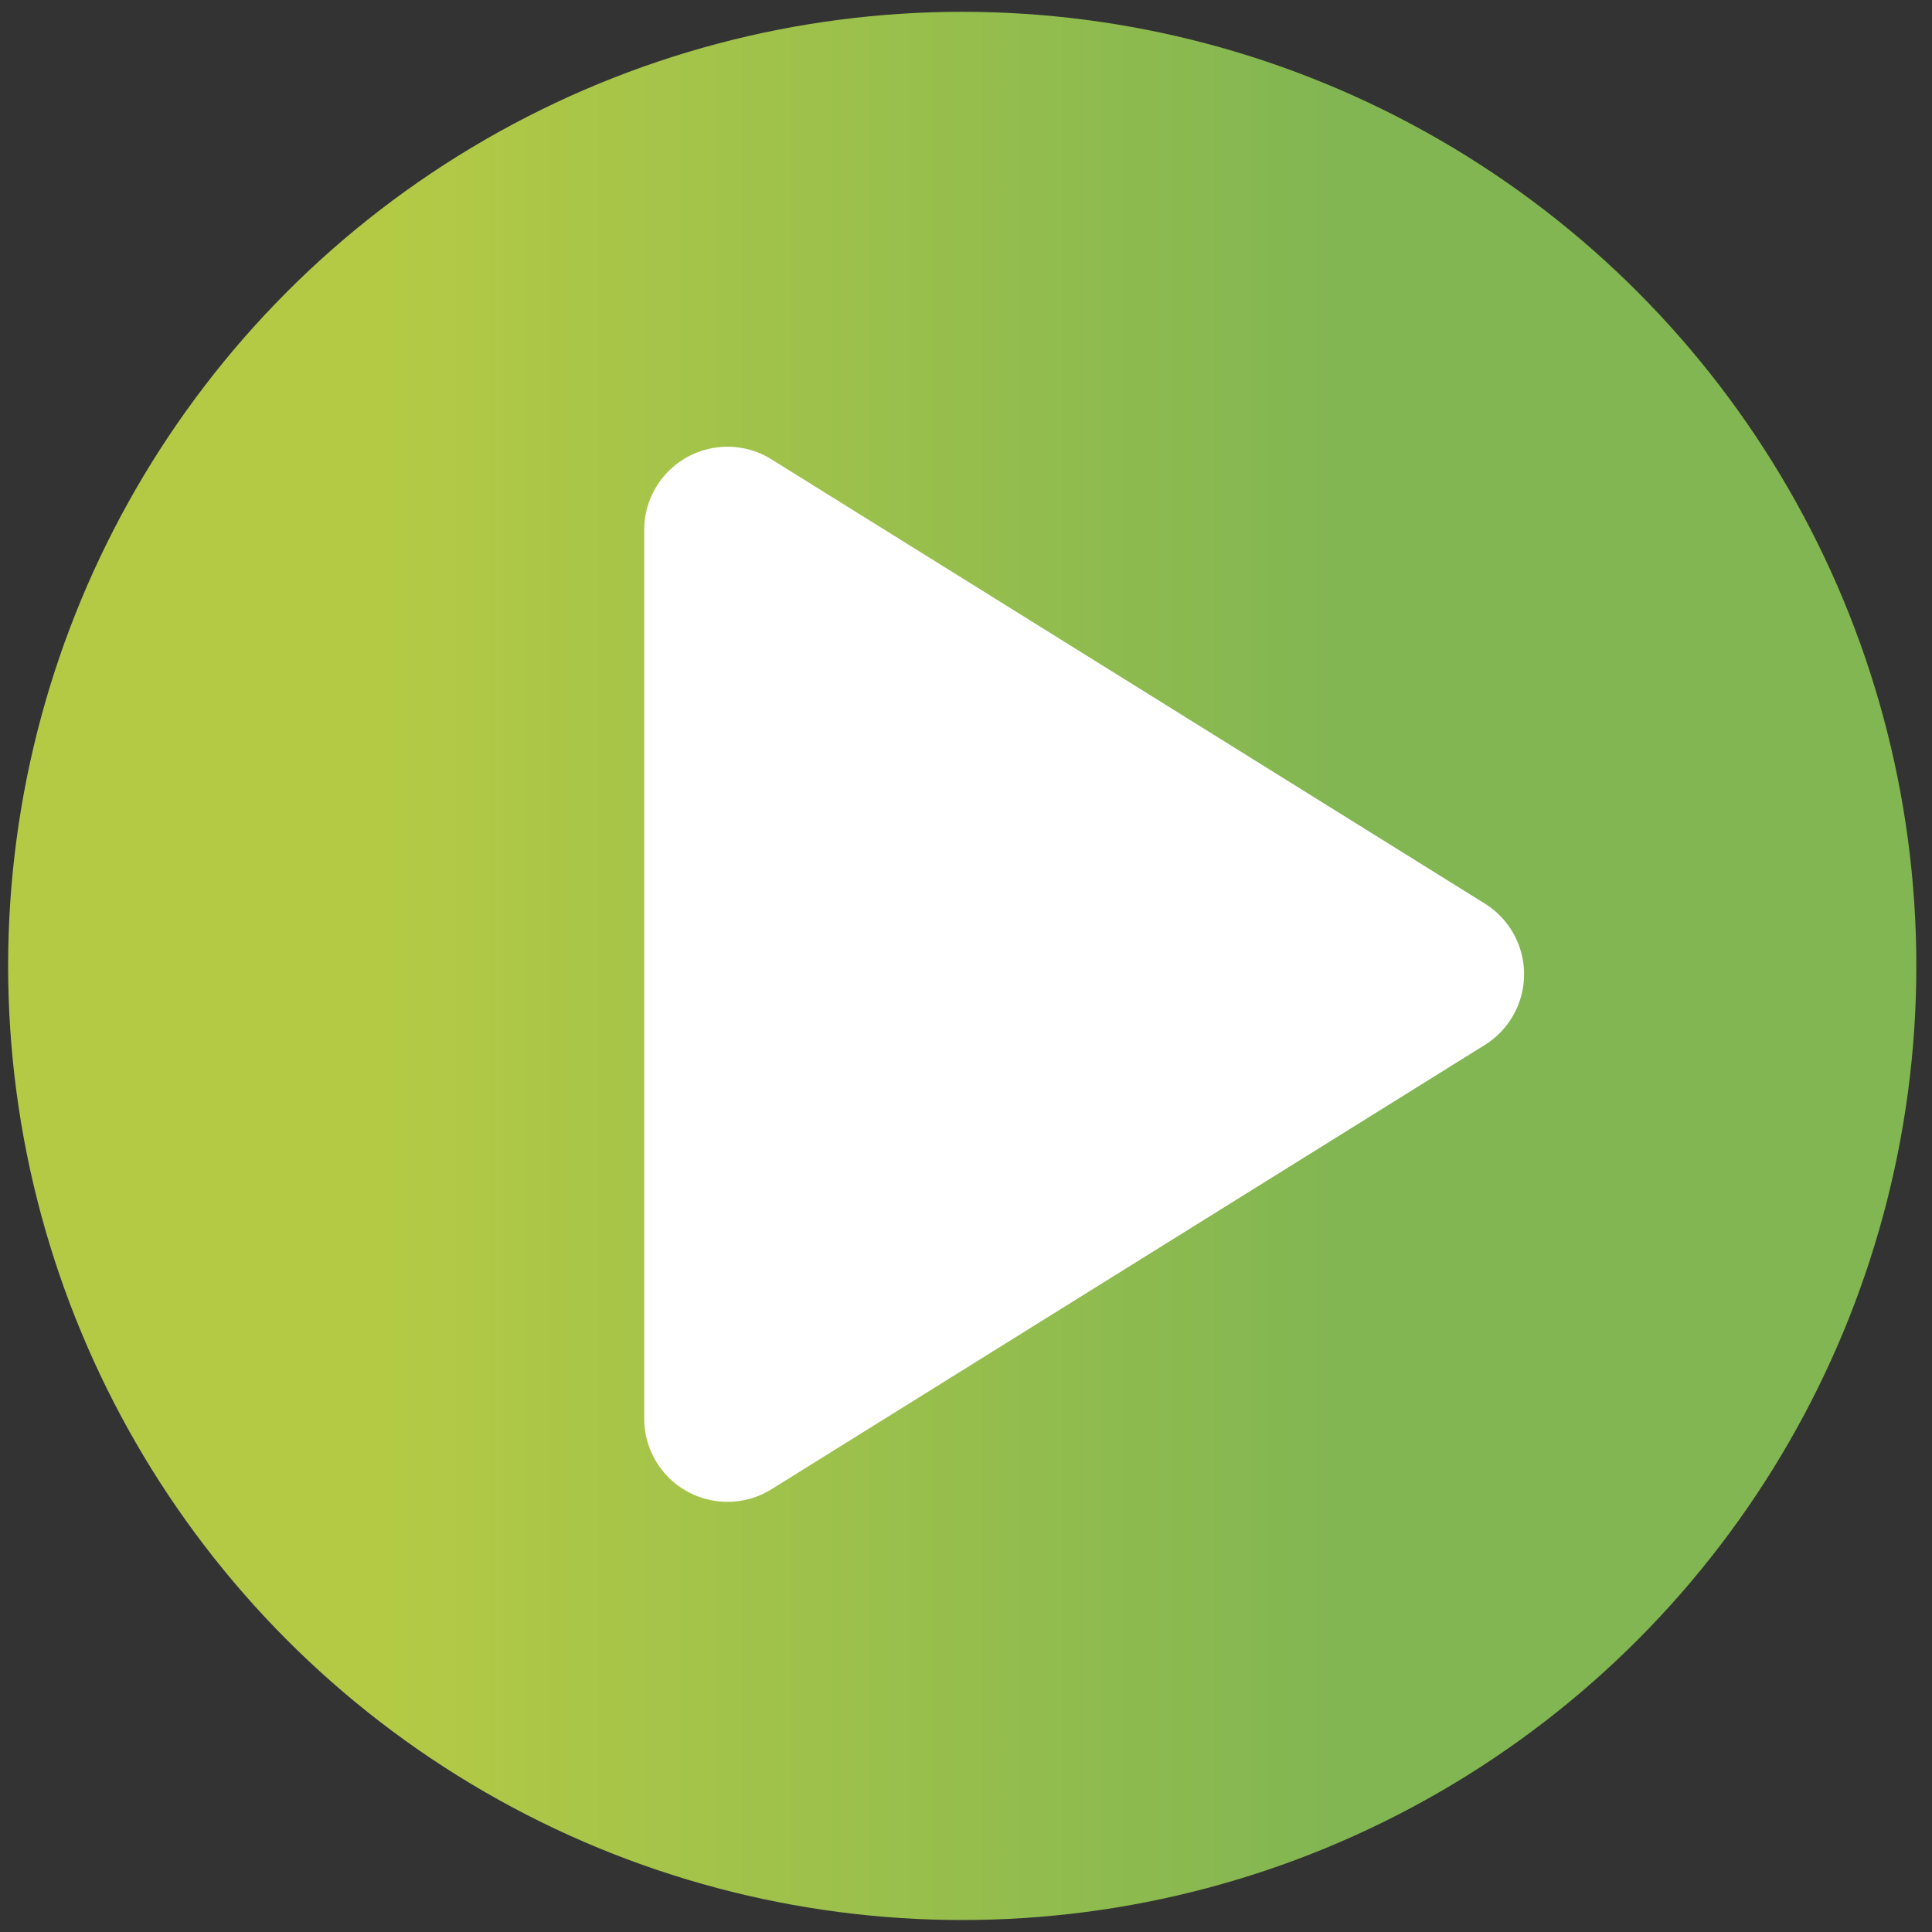
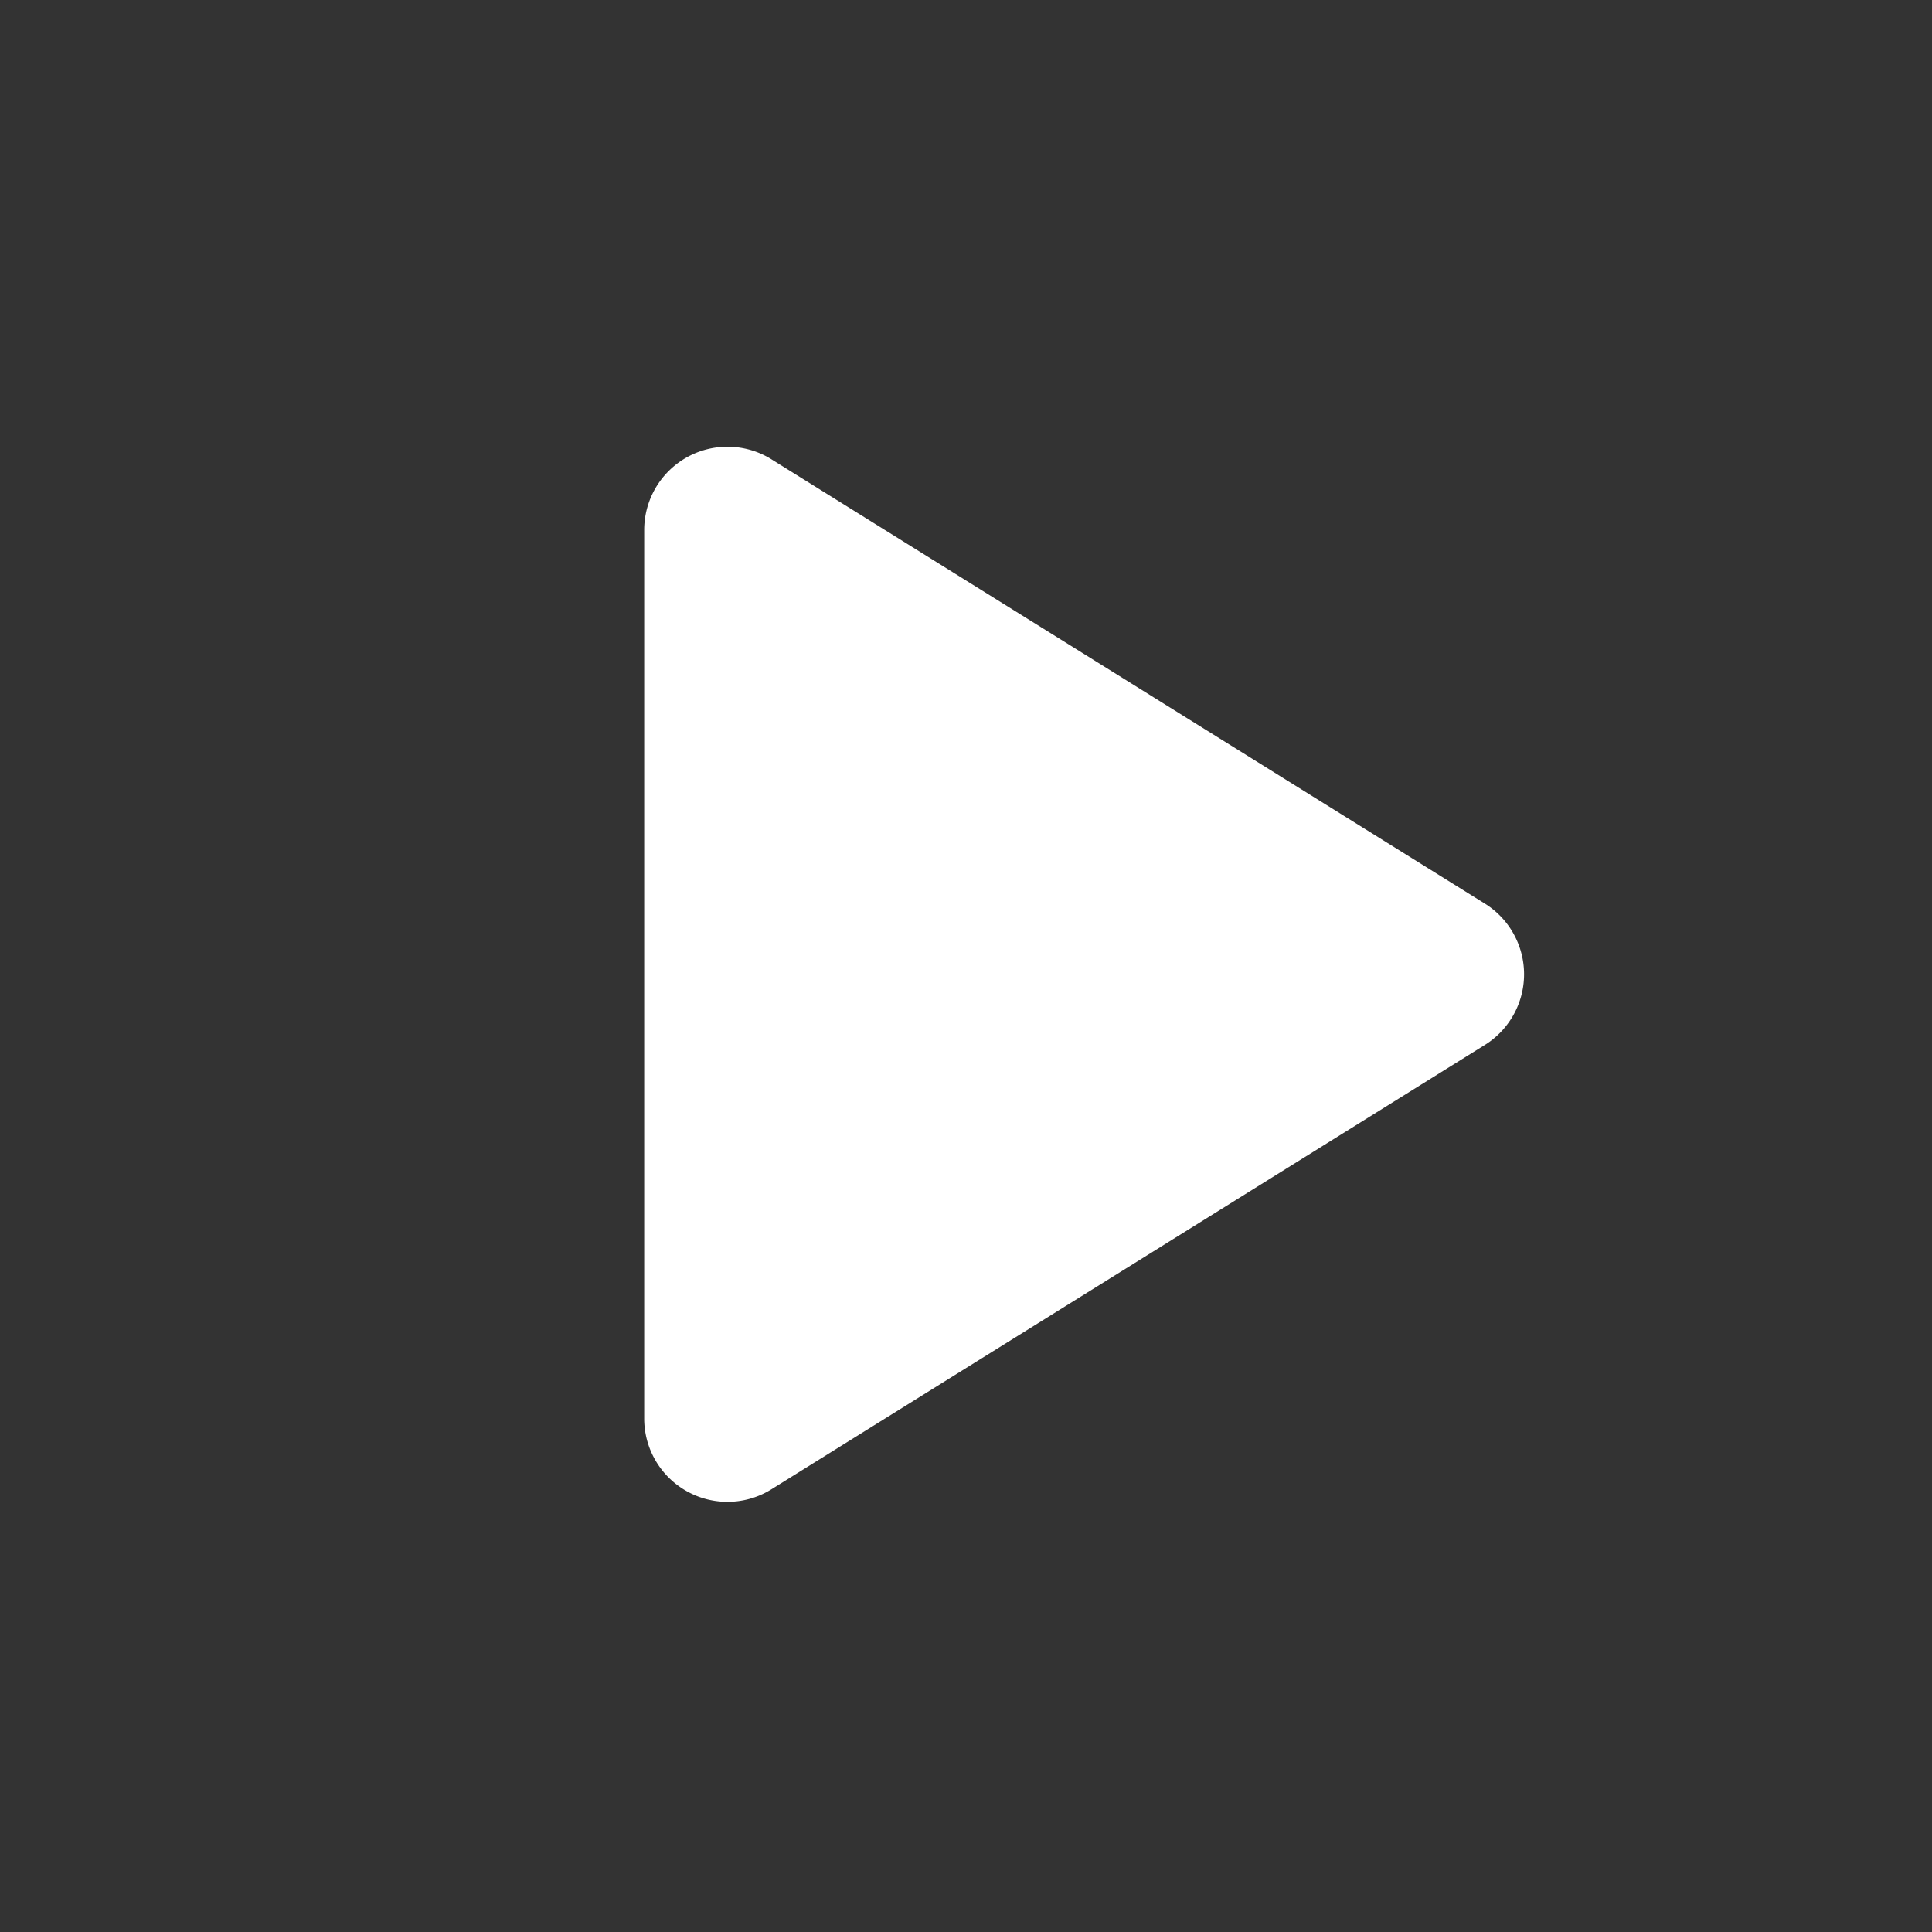
<svg xmlns="http://www.w3.org/2000/svg" width="116" height="116" viewBox="0 0 116 116" version="1.1">
  <rect x="0" y="0" width="116" height="116" fill="#333333" stroke="none" />
  <title>Group 3</title>
  <defs>
    <linearGradient x1="19.185%" y1="0%" x2="70.04%" y2="0%" id="linearGradient-1">
      <stop stop-color="#B4CA45" offset="0%" />
      <stop stop-color="#82B652" offset="100%" />
    </linearGradient>
  </defs>
  <g id="Page-1" stroke="none" stroke-width="1" fill="none" fill-rule="evenodd">
    <g id="homepage-personal" transform="translate(-643 -2981)">
      <g id="08-VIDEO-MODULE" transform="translate(353 2840)">
        <g id="Group-3" transform="translate(290 141)">
-           <circle id="Oval" fill="url(#linearGradient-1)" cx="57.774" cy="57.995" r="57.286" />
          <path d="M46.322 27.58L89.15 54.252a5 5 0 0 1 0 8.489L46.322 89.416a5 5 0 0 1-7.644-4.245V31.824a5 5 0 0 1 7.644-4.245z" id="Play" fill="#FFF" />
        </g>
      </g>
    </g>
  </g>
</svg>